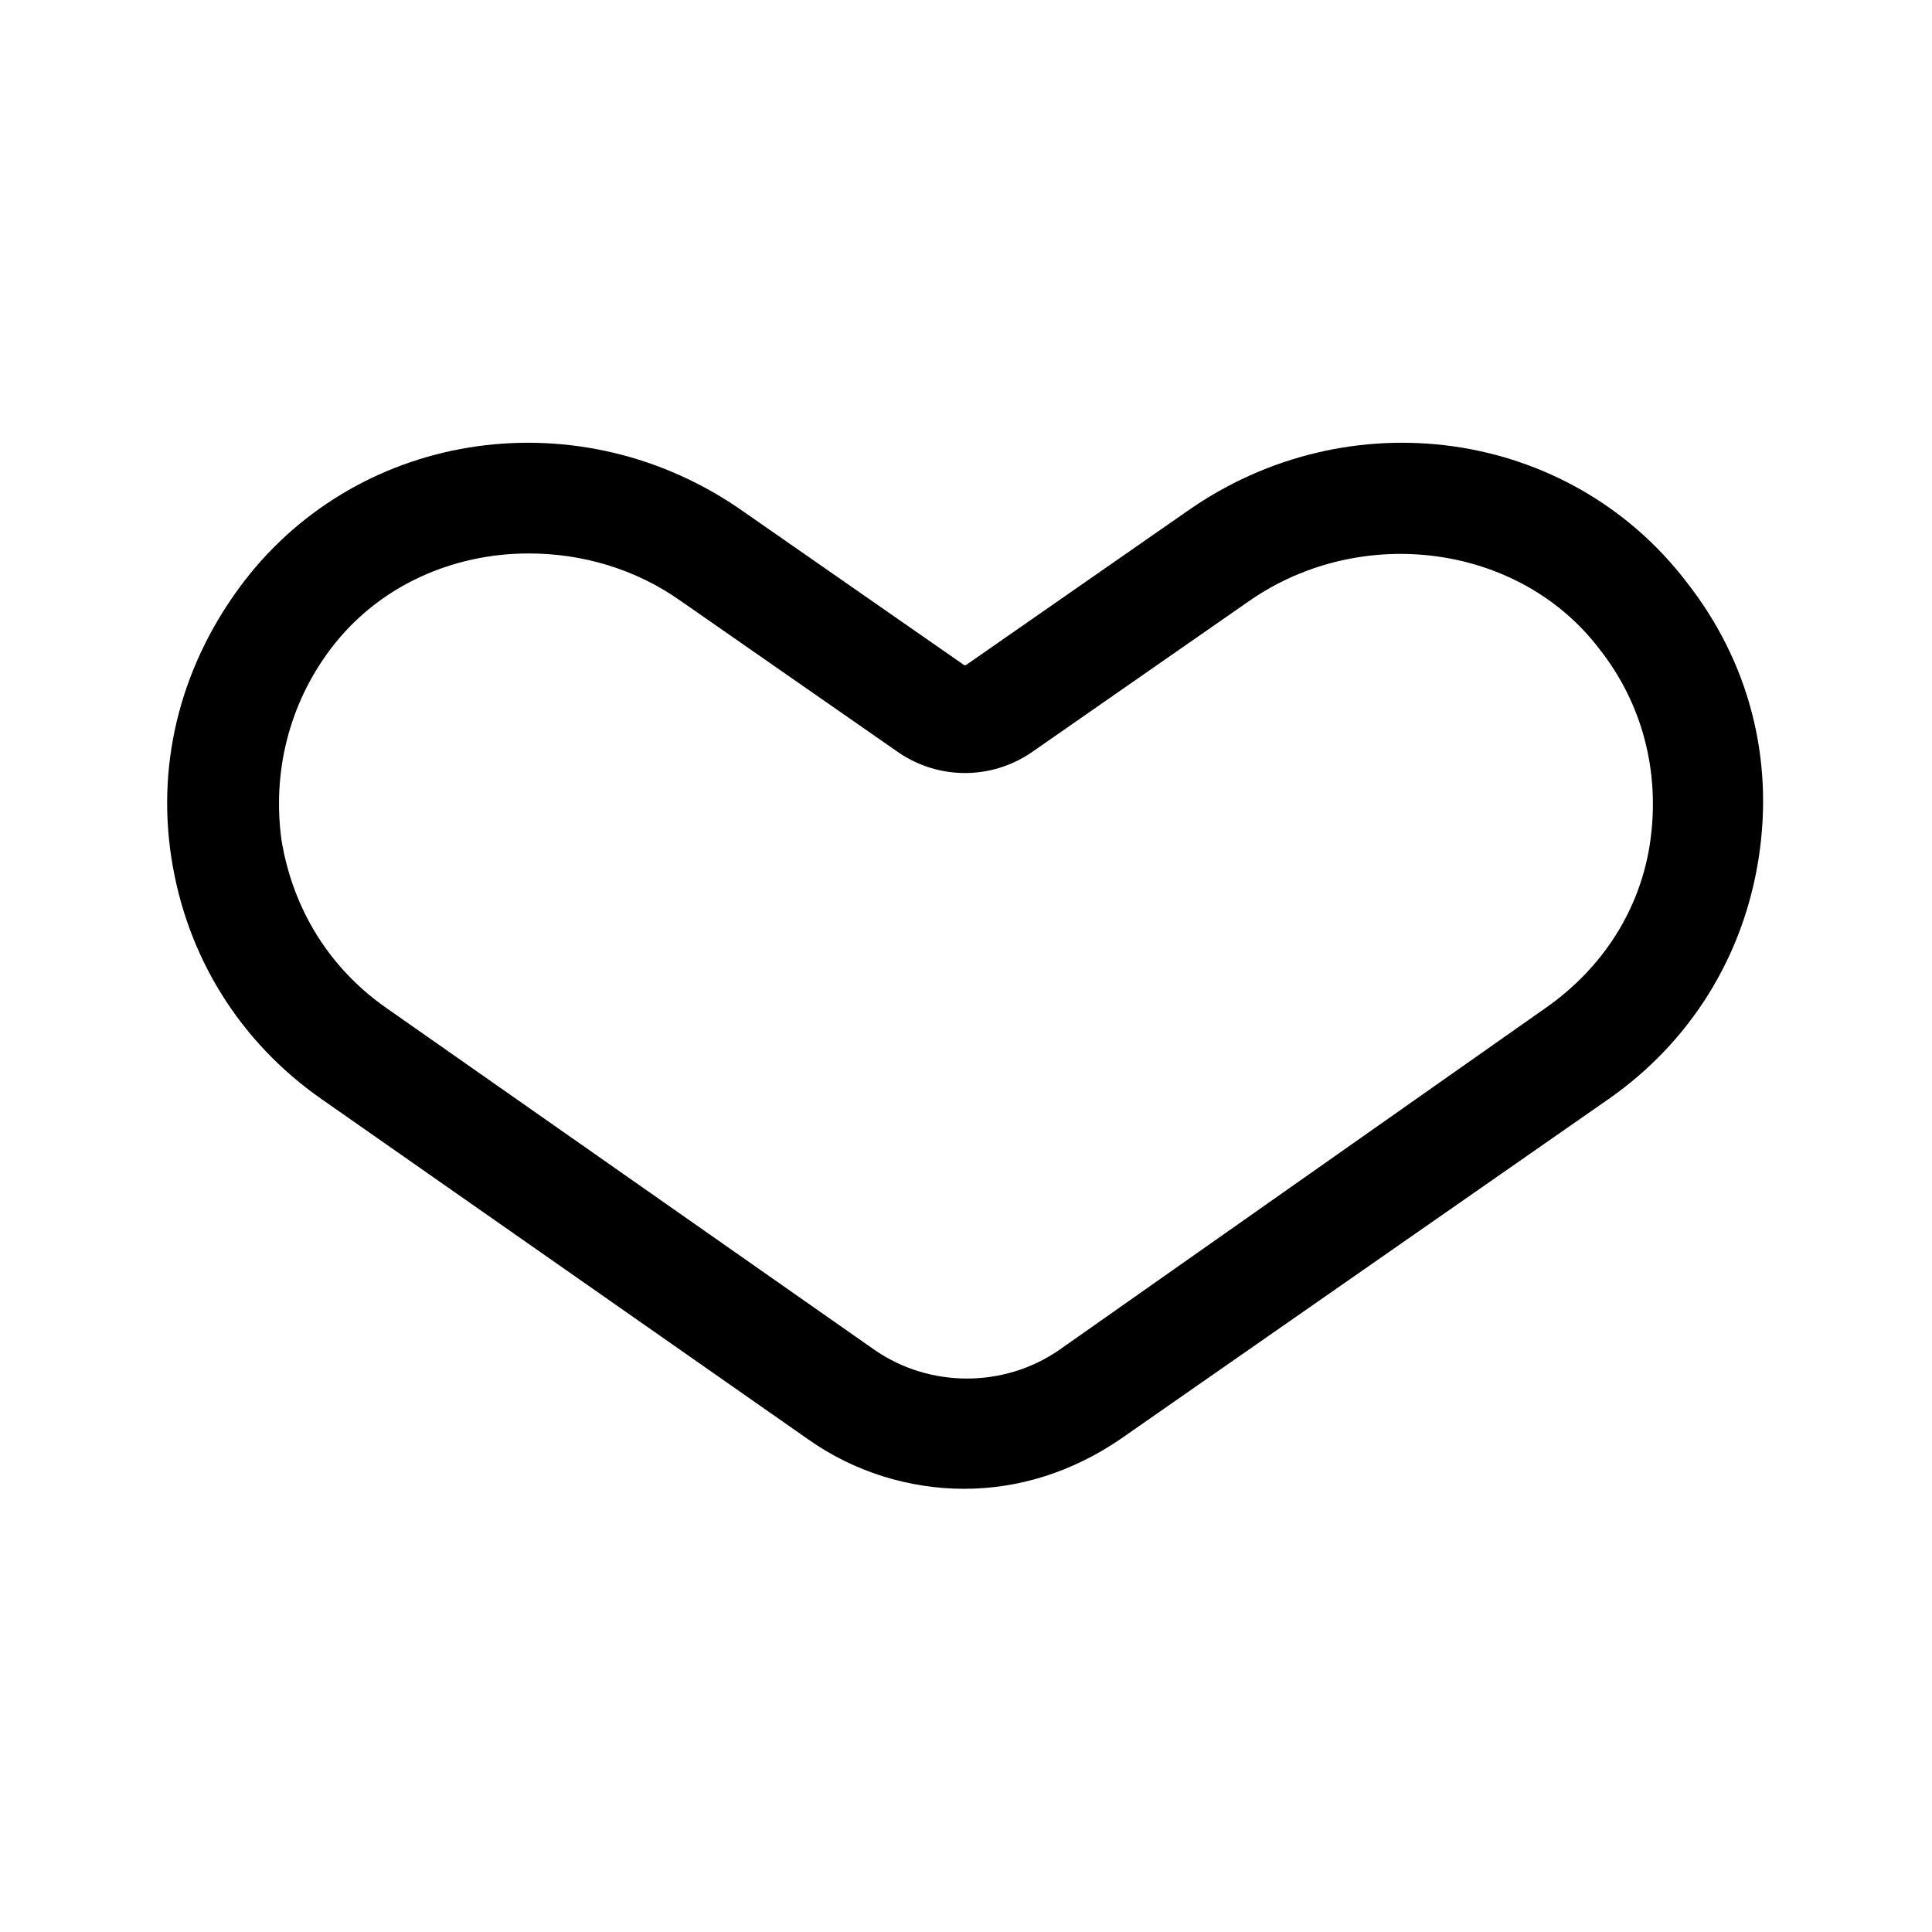
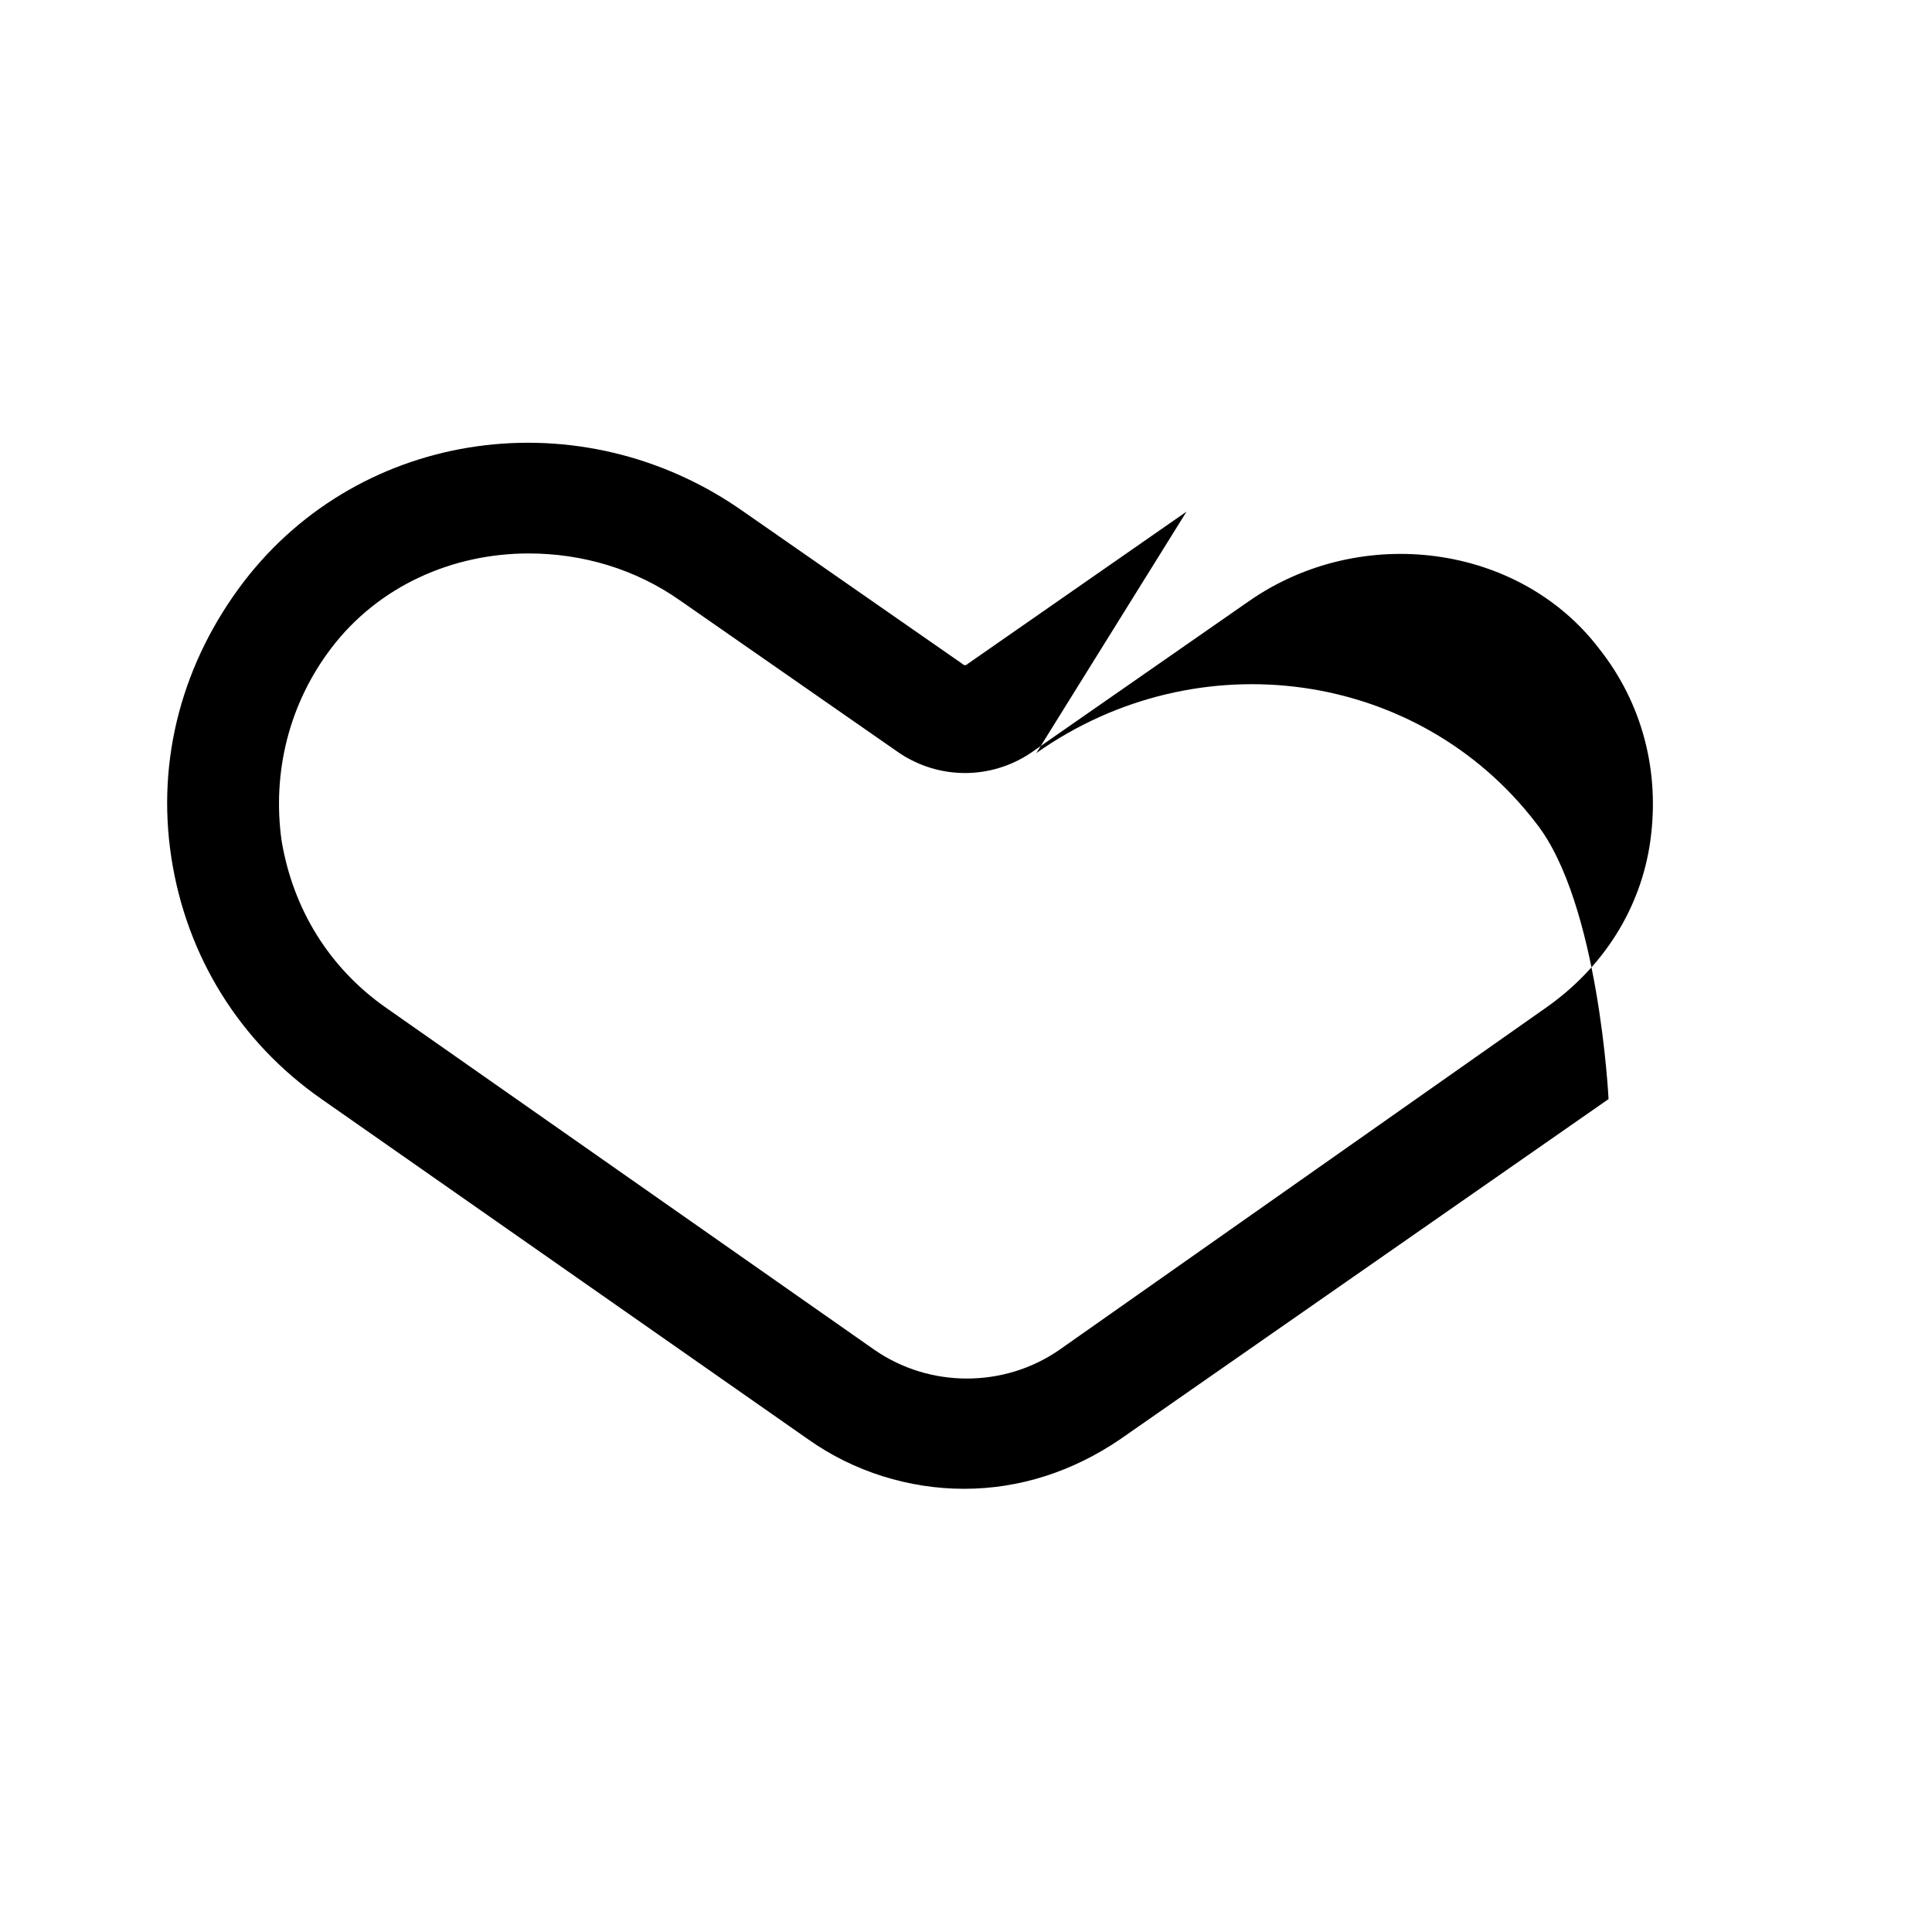
<svg xmlns="http://www.w3.org/2000/svg" fill="#000000" width="800px" height="800px" version="1.1" viewBox="144 144 512 512">
-   <path d="m458.44 279.59-57.938 40.305c-0.504 0.504-1.008 0.504-1.512 0l-57.938-40.305c-42.824-30.23-101.27-22.168-132.5 18.641-16.121 21.16-23.176 46.855-19.145 73.051 4.031 26.199 18.137 48.871 39.801 63.984l128.98 90.184c12.09 8.566 26.703 13.098 41.312 13.098s28.719-4.535 41.312-13.098l129.47-90.184c21.664-15.113 35.77-37.785 39.801-63.984s-2.519-51.891-19.145-73.051c-31.234-40.809-89.676-48.871-132.5-18.641zm122.93 87.156c-2.519 18.137-12.594 33.754-27.711 44.336l-128.98 90.688c-14.609 10.078-34.258 10.078-48.871 0l-129.48-90.688c-15.113-10.578-24.688-26.199-27.711-44.336-2.519-18.137 2.016-36.273 13.098-50.883 12.594-16.625 32.242-25.191 52.395-25.191 14.105 0 28.215 4.031 40.305 12.594l57.938 40.305c10.578 7.055 24.184 7.055 34.762 0l57.938-40.305c29.727-20.656 71.539-15.113 92.699 12.594 11.598 14.613 16.133 32.75 13.613 50.887z" />
+   <path d="m458.44 279.59-57.938 40.305c-0.504 0.504-1.008 0.504-1.512 0l-57.938-40.305c-42.824-30.23-101.27-22.168-132.5 18.641-16.121 21.16-23.176 46.855-19.145 73.051 4.031 26.199 18.137 48.871 39.801 63.984l128.98 90.184c12.09 8.566 26.703 13.098 41.312 13.098s28.719-4.535 41.312-13.098l129.47-90.184s-2.519-51.891-19.145-73.051c-31.234-40.809-89.676-48.871-132.5-18.641zm122.93 87.156c-2.519 18.137-12.594 33.754-27.711 44.336l-128.98 90.688c-14.609 10.078-34.258 10.078-48.871 0l-129.48-90.688c-15.113-10.578-24.688-26.199-27.711-44.336-2.519-18.137 2.016-36.273 13.098-50.883 12.594-16.625 32.242-25.191 52.395-25.191 14.105 0 28.215 4.031 40.305 12.594l57.938 40.305c10.578 7.055 24.184 7.055 34.762 0l57.938-40.305c29.727-20.656 71.539-15.113 92.699 12.594 11.598 14.613 16.133 32.75 13.613 50.887z" />
</svg>